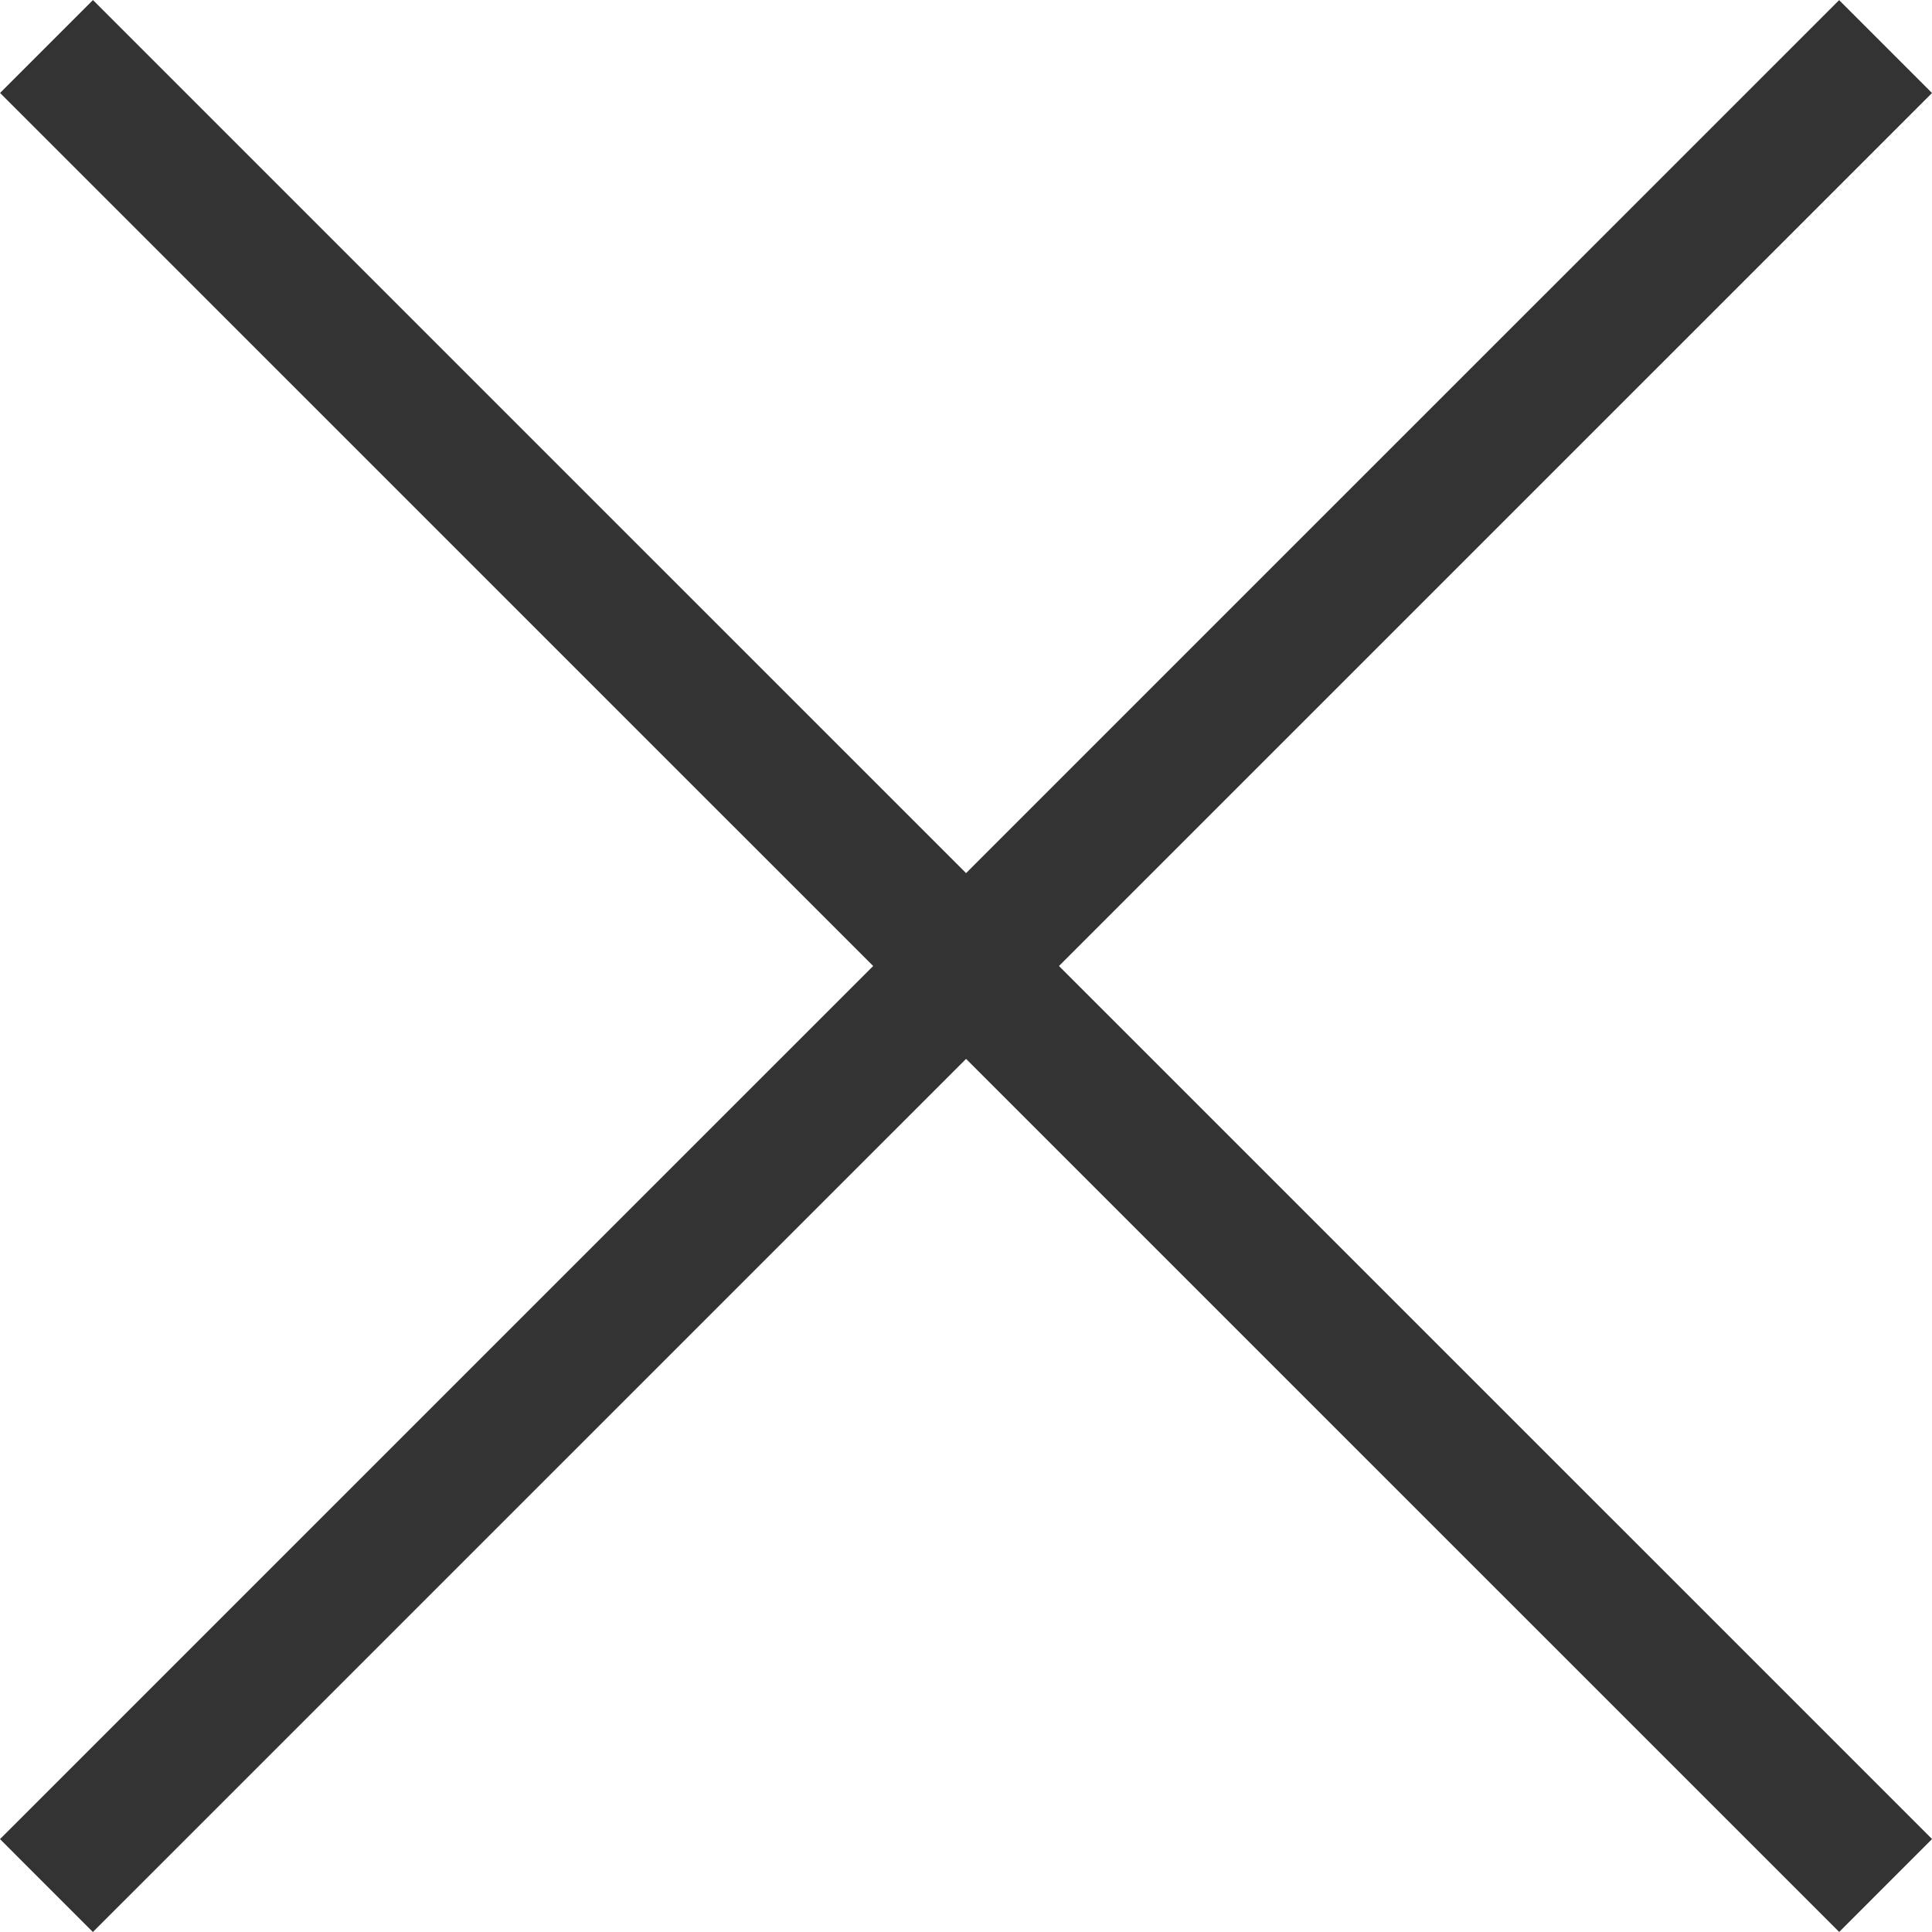
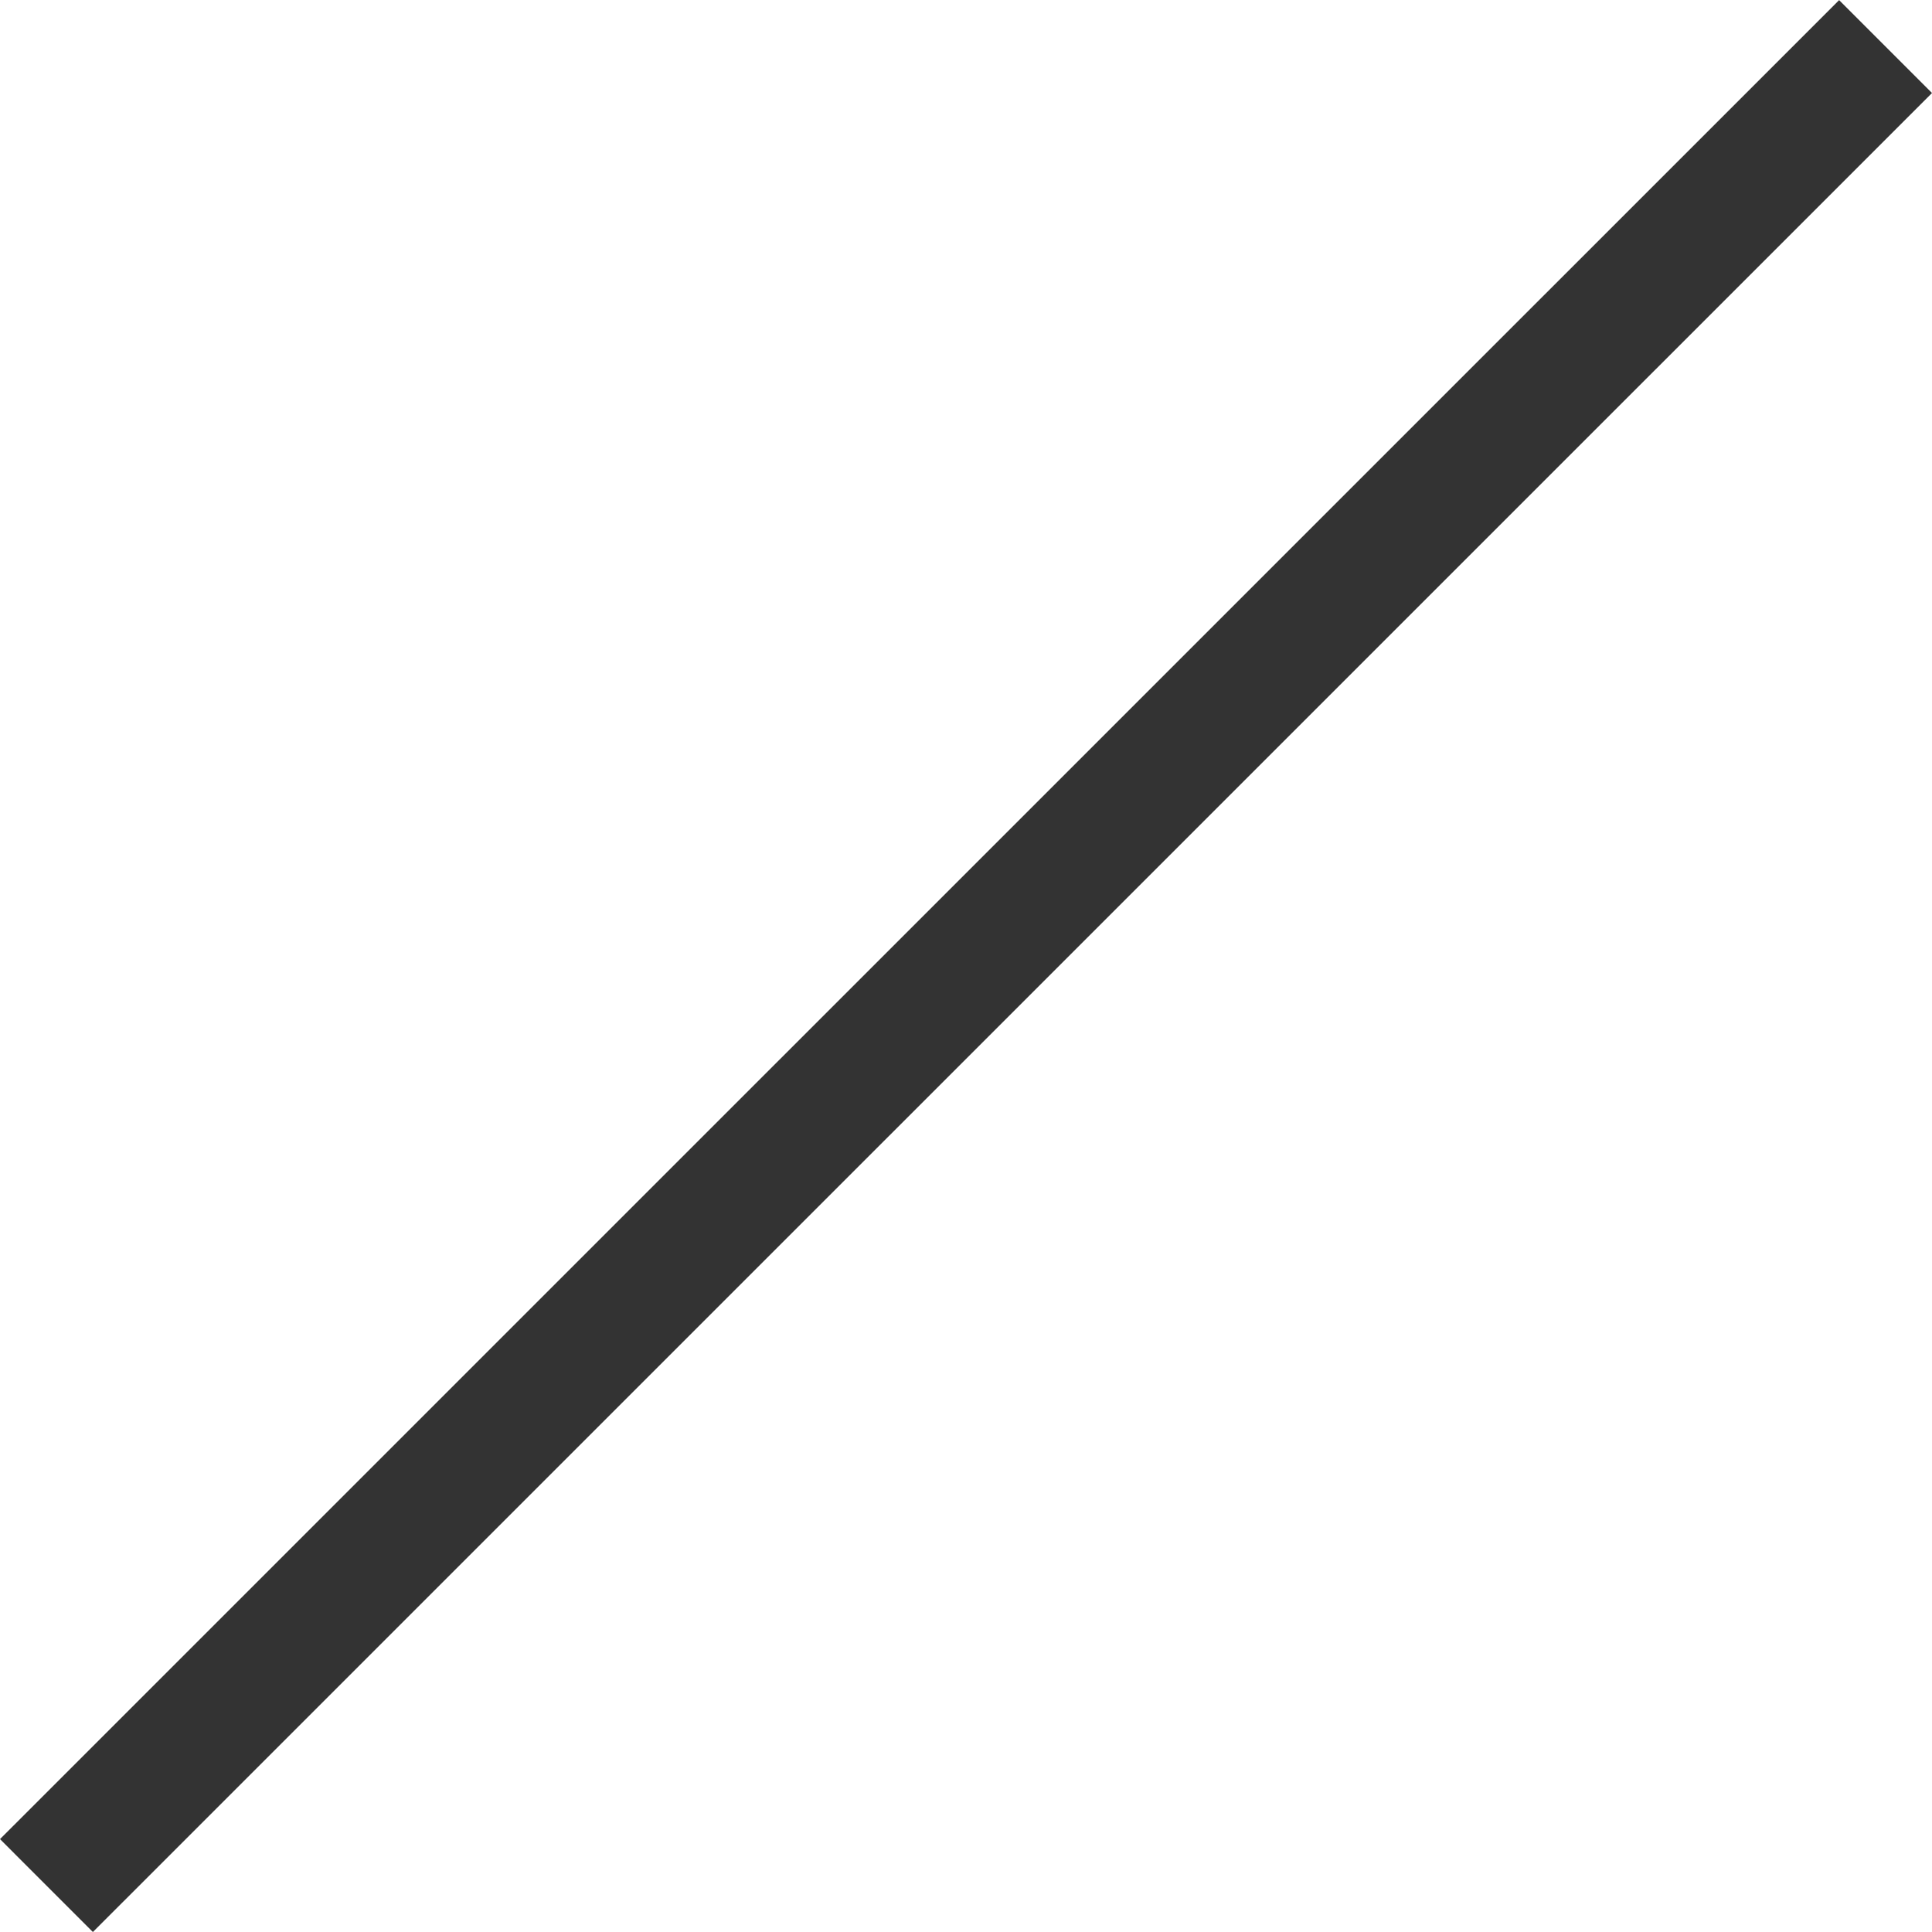
<svg xmlns="http://www.w3.org/2000/svg" width="22.061" height="22.062" viewBox="0 0 22.061 22.062">
  <g id="グループ_2126" data-name="グループ 2126" transform="translate(-2047.469 -183.469)">
    <g id="グループ_2125" data-name="グループ 2125" transform="translate(-8251.894 22653.107)">
      <line id="線_843" data-name="線 843" x1="0.001" y2="29.698" transform="translate(10320.893 -22469.107) rotate(45)" fill="none" stroke="#333" stroke-width="1.5" />
-       <line id="線_844" data-name="線 844" x2="0.001" y2="29.698" transform="translate(10299.894 -22469.107) rotate(-45)" fill="none" stroke="#333" stroke-width="1.5" />
    </g>
  </g>
</svg>